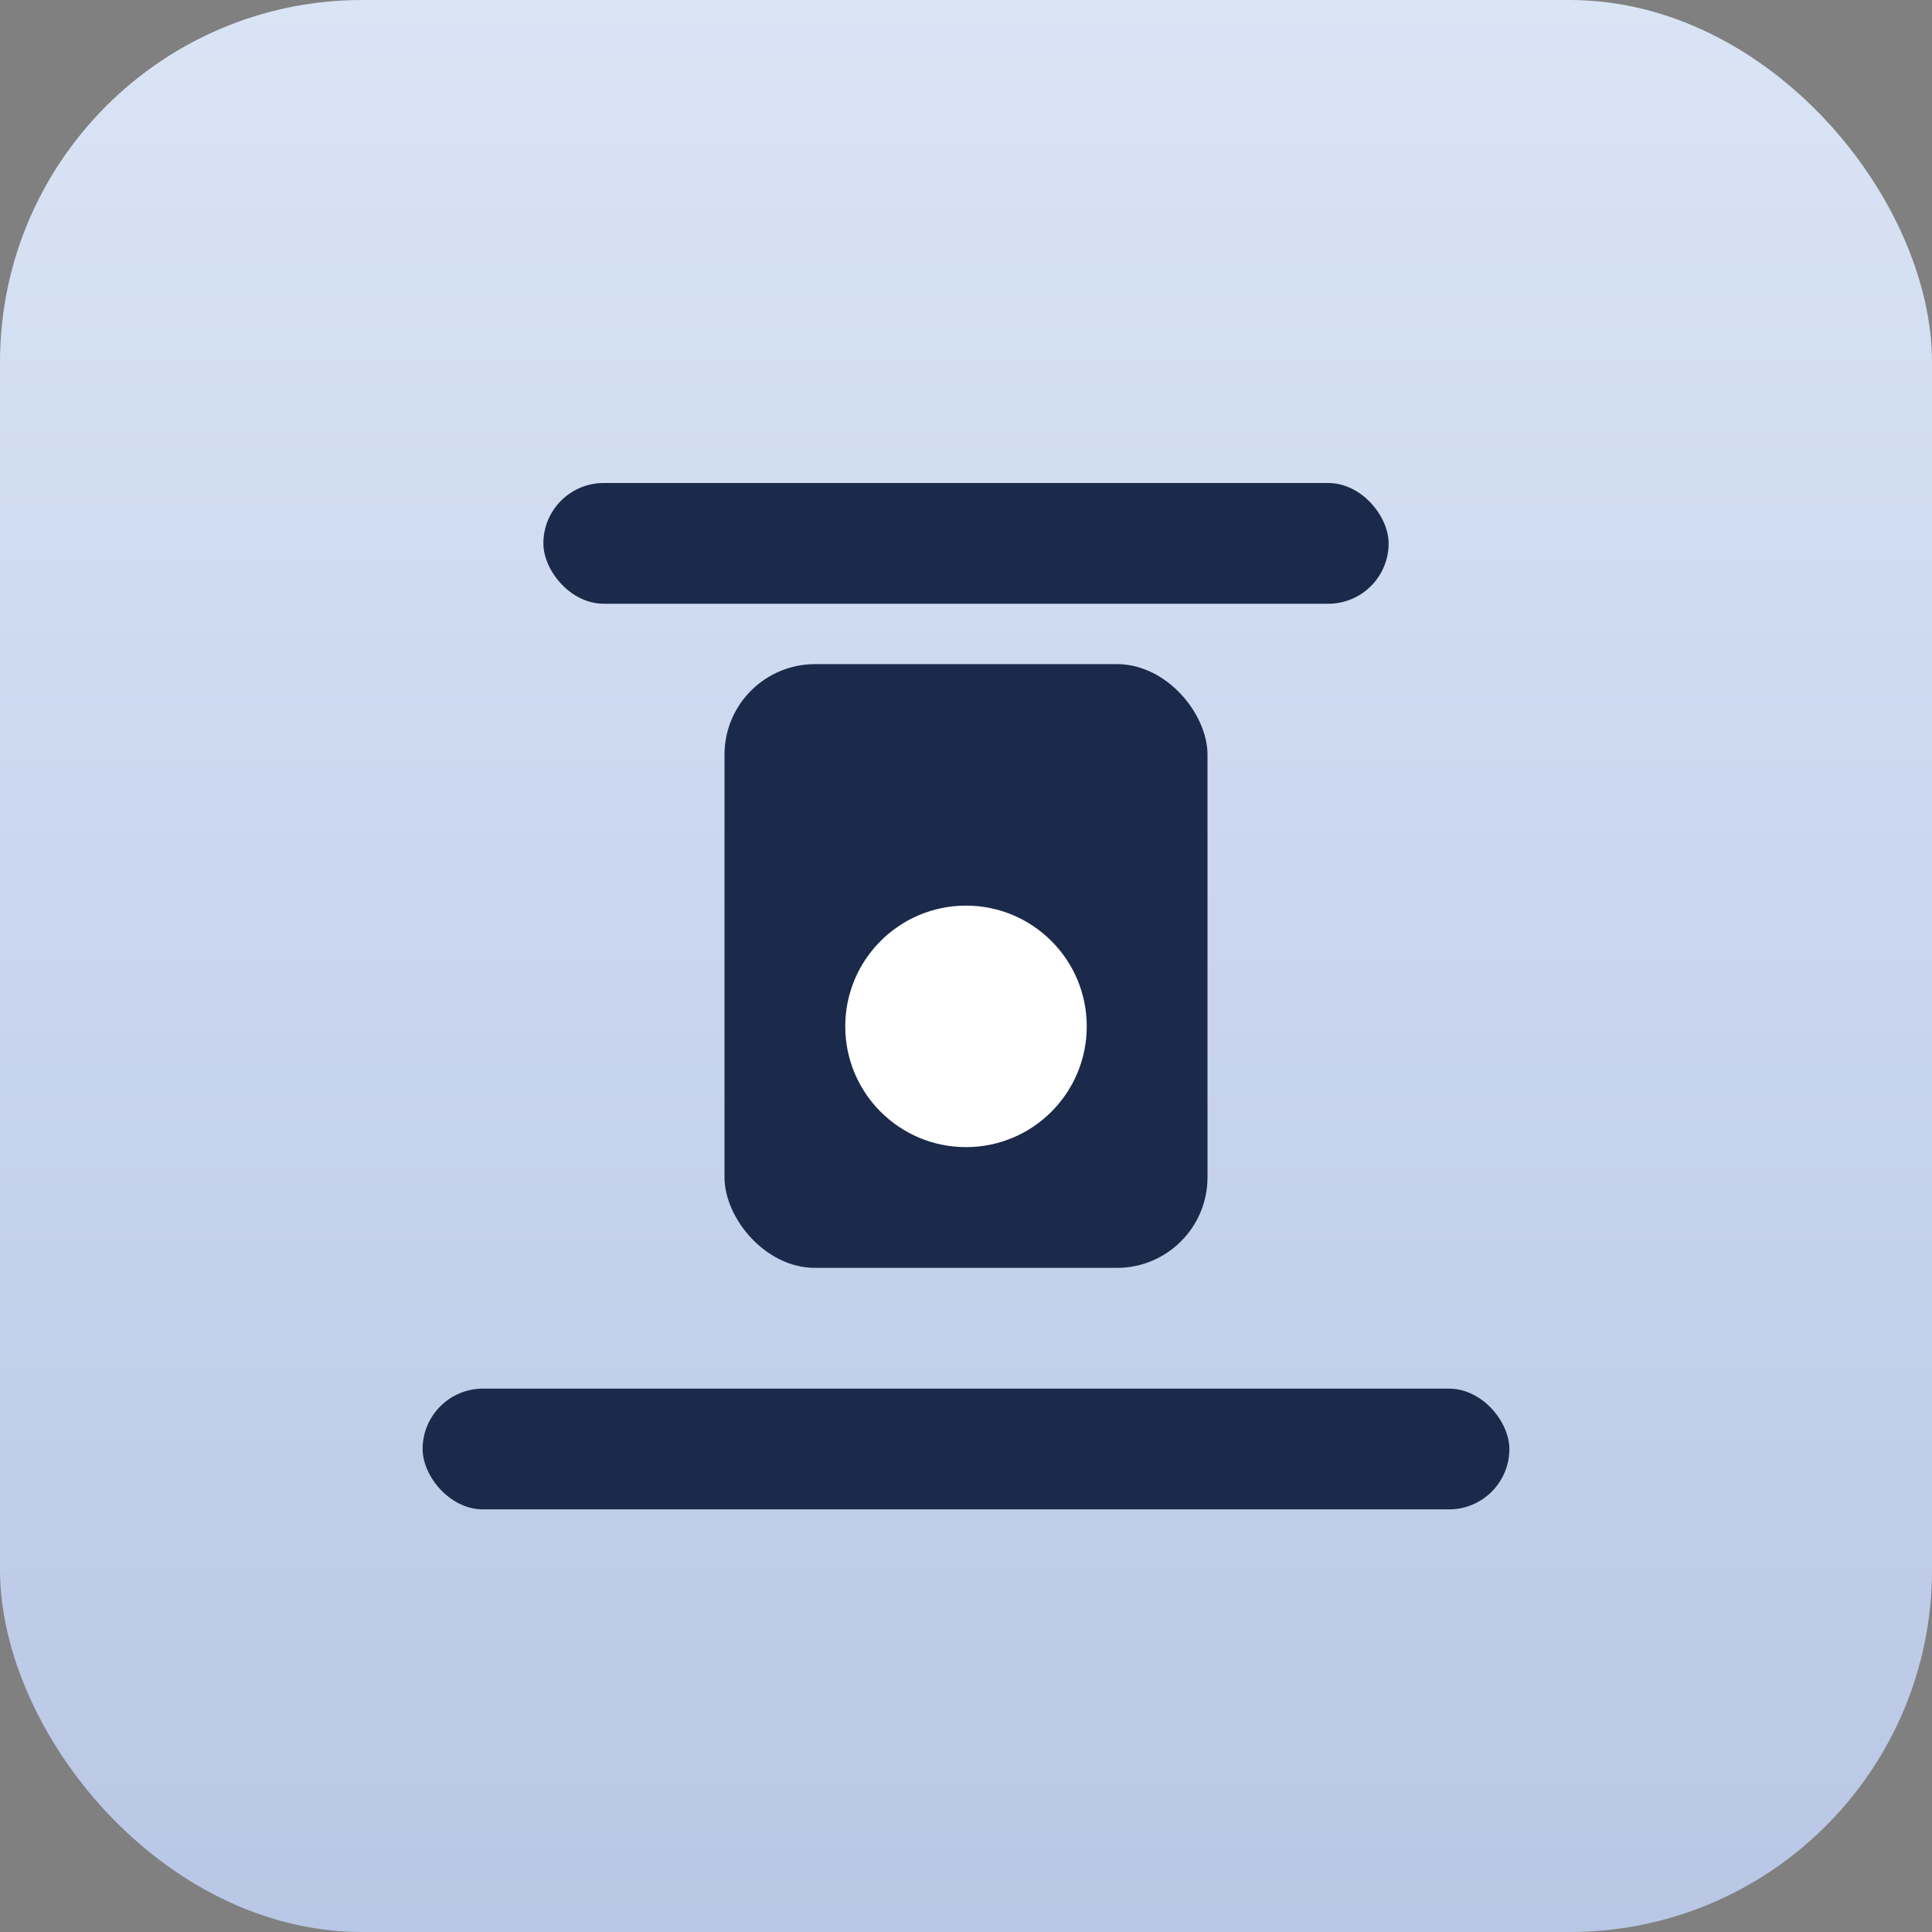
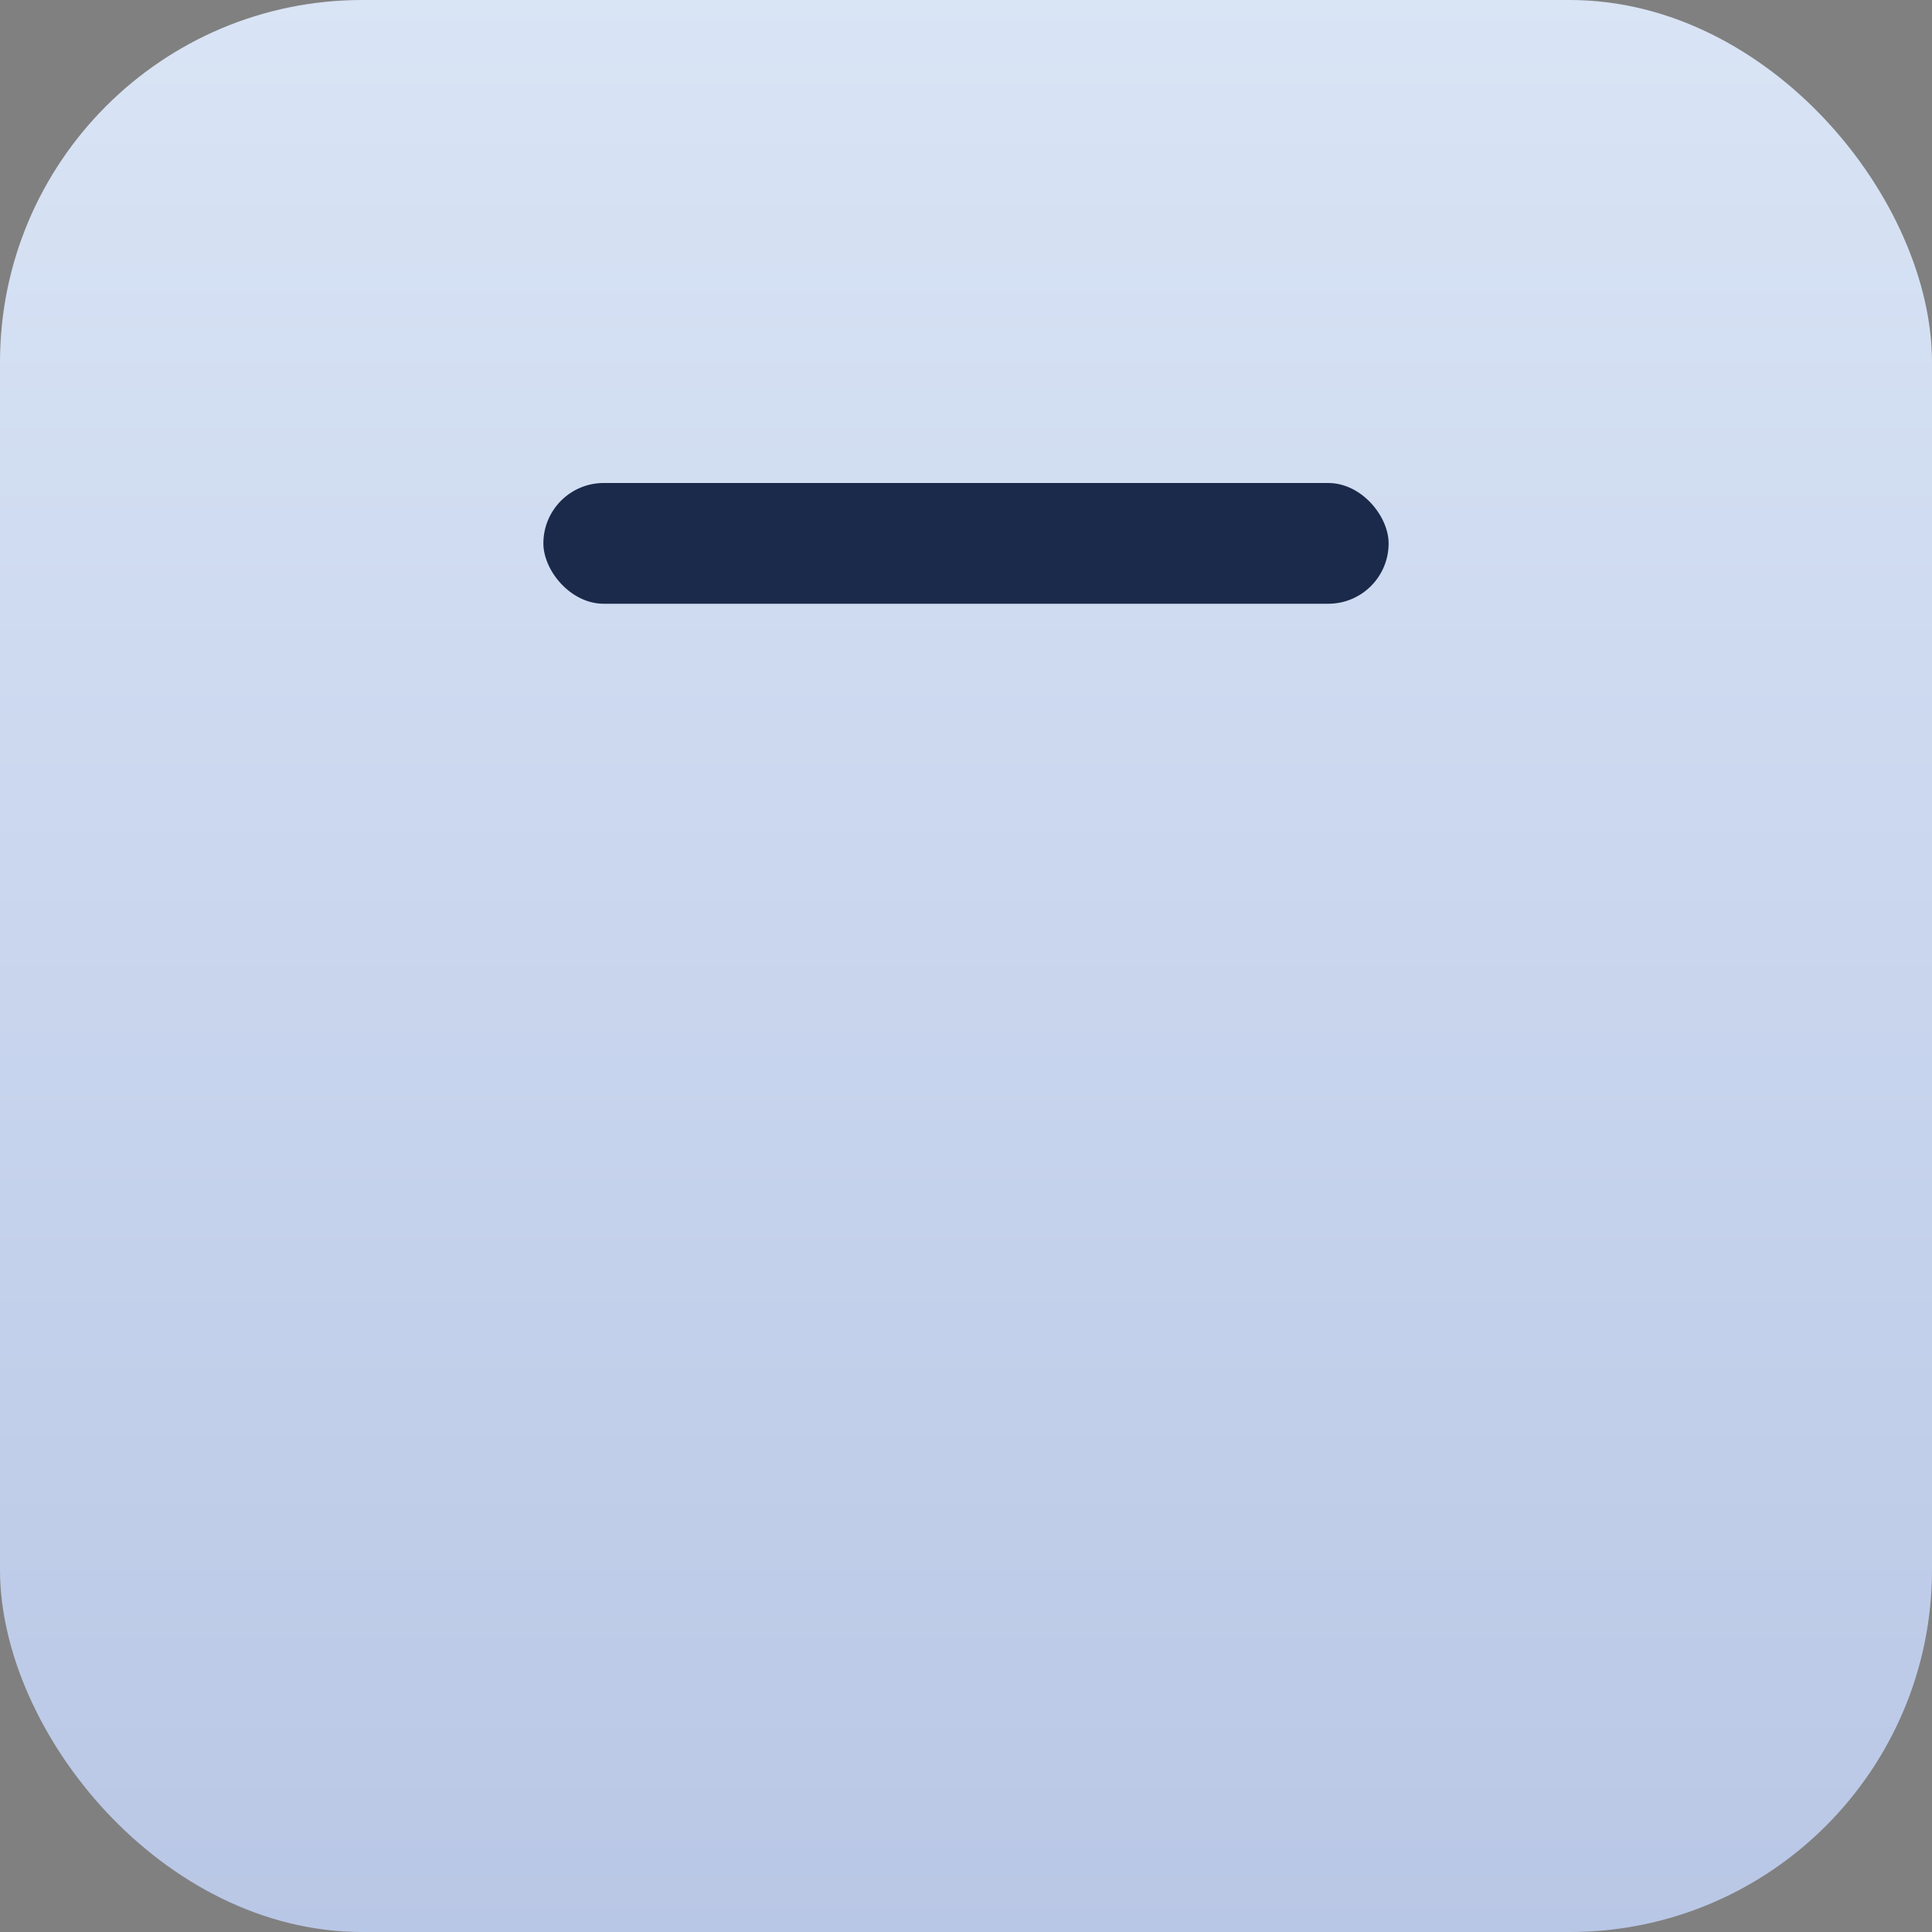
<svg xmlns="http://www.w3.org/2000/svg" viewBox="0 0 64 64">
  <rect x="0" y="0" width="64" height="64" fill="#808080" stroke="none" />
  <defs>
    <linearGradient id="g" x1="0" x2="0" y1="0" y2="1">
      <stop offset="0" stop-color="#d9e4f5" />
      <stop offset="1" stop-color="#b9c7e6" />
    </linearGradient>
  </defs>
  <rect rx="12" ry="12" width="64" height="64" fill="url(#g)" />
  <g fill="#1b2a4a">
    <rect x="18" y="16" width="28" height="4" rx="2" />
-     <rect x="24" y="22" width="16" height="20" rx="3" />
-     <rect x="14" y="46" width="36" height="4" rx="2" />
-     <circle cx="32" cy="34" r="4" fill="#fff" />
  </g>
</svg>